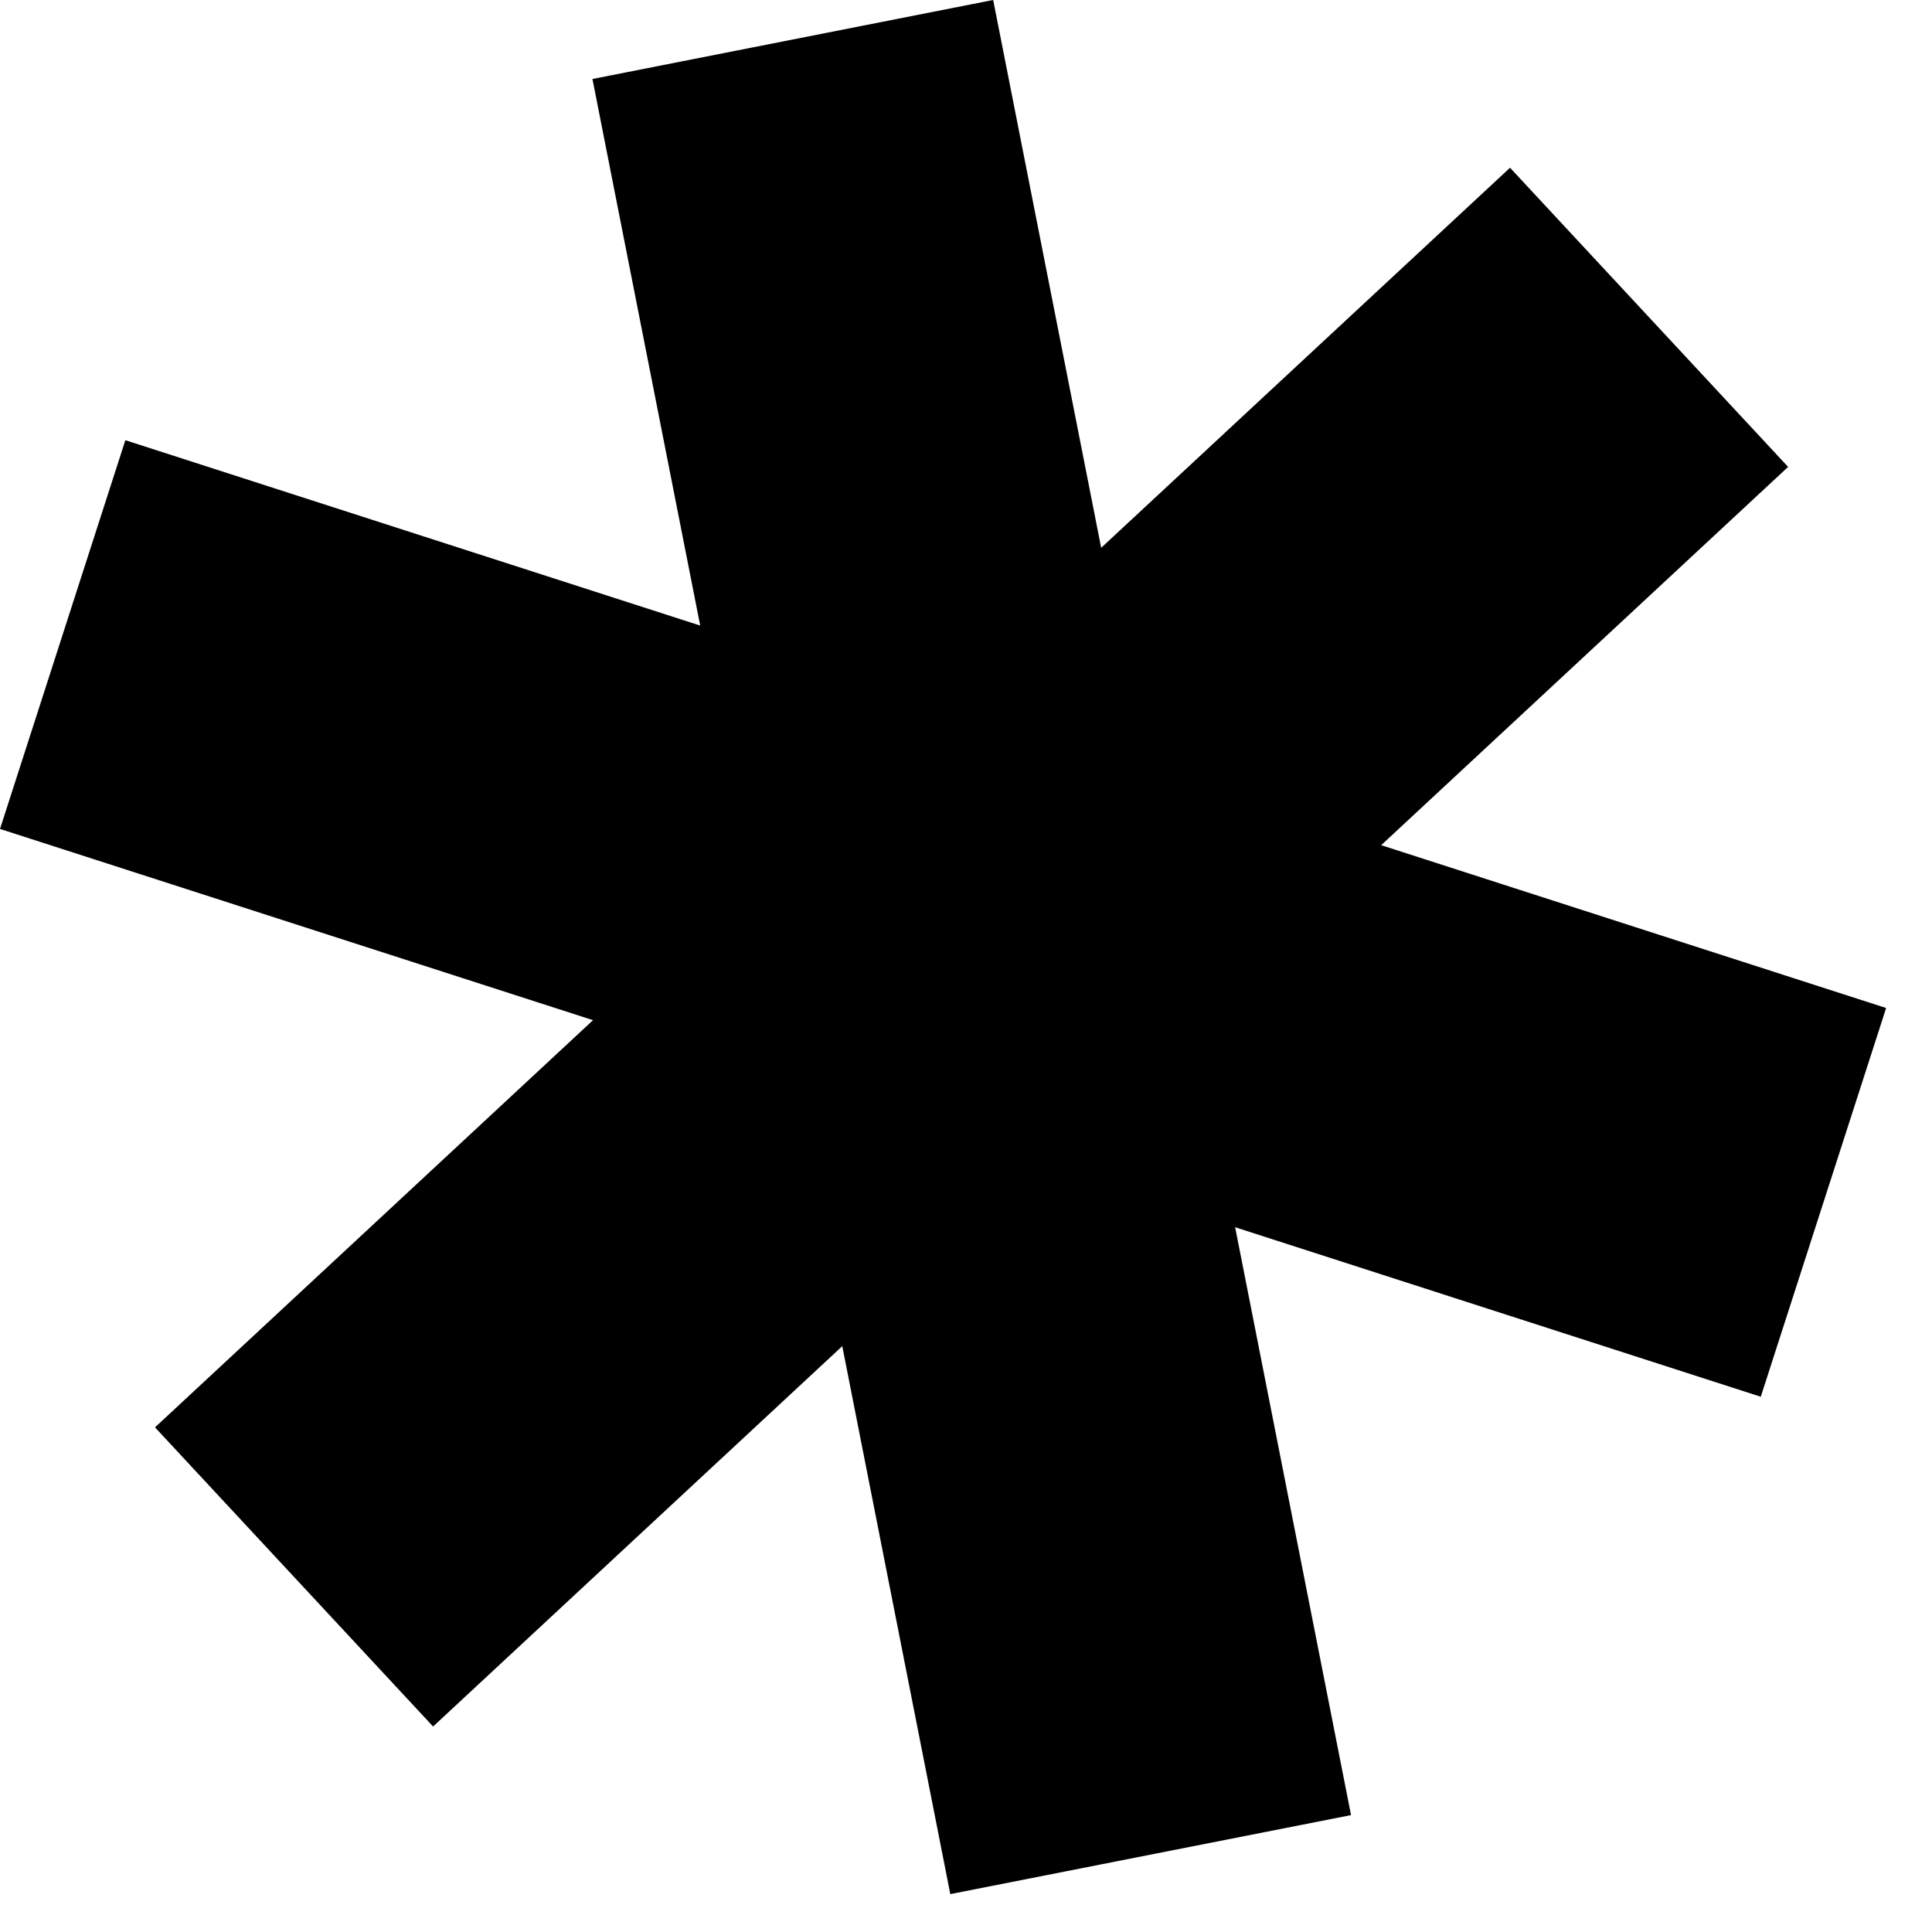
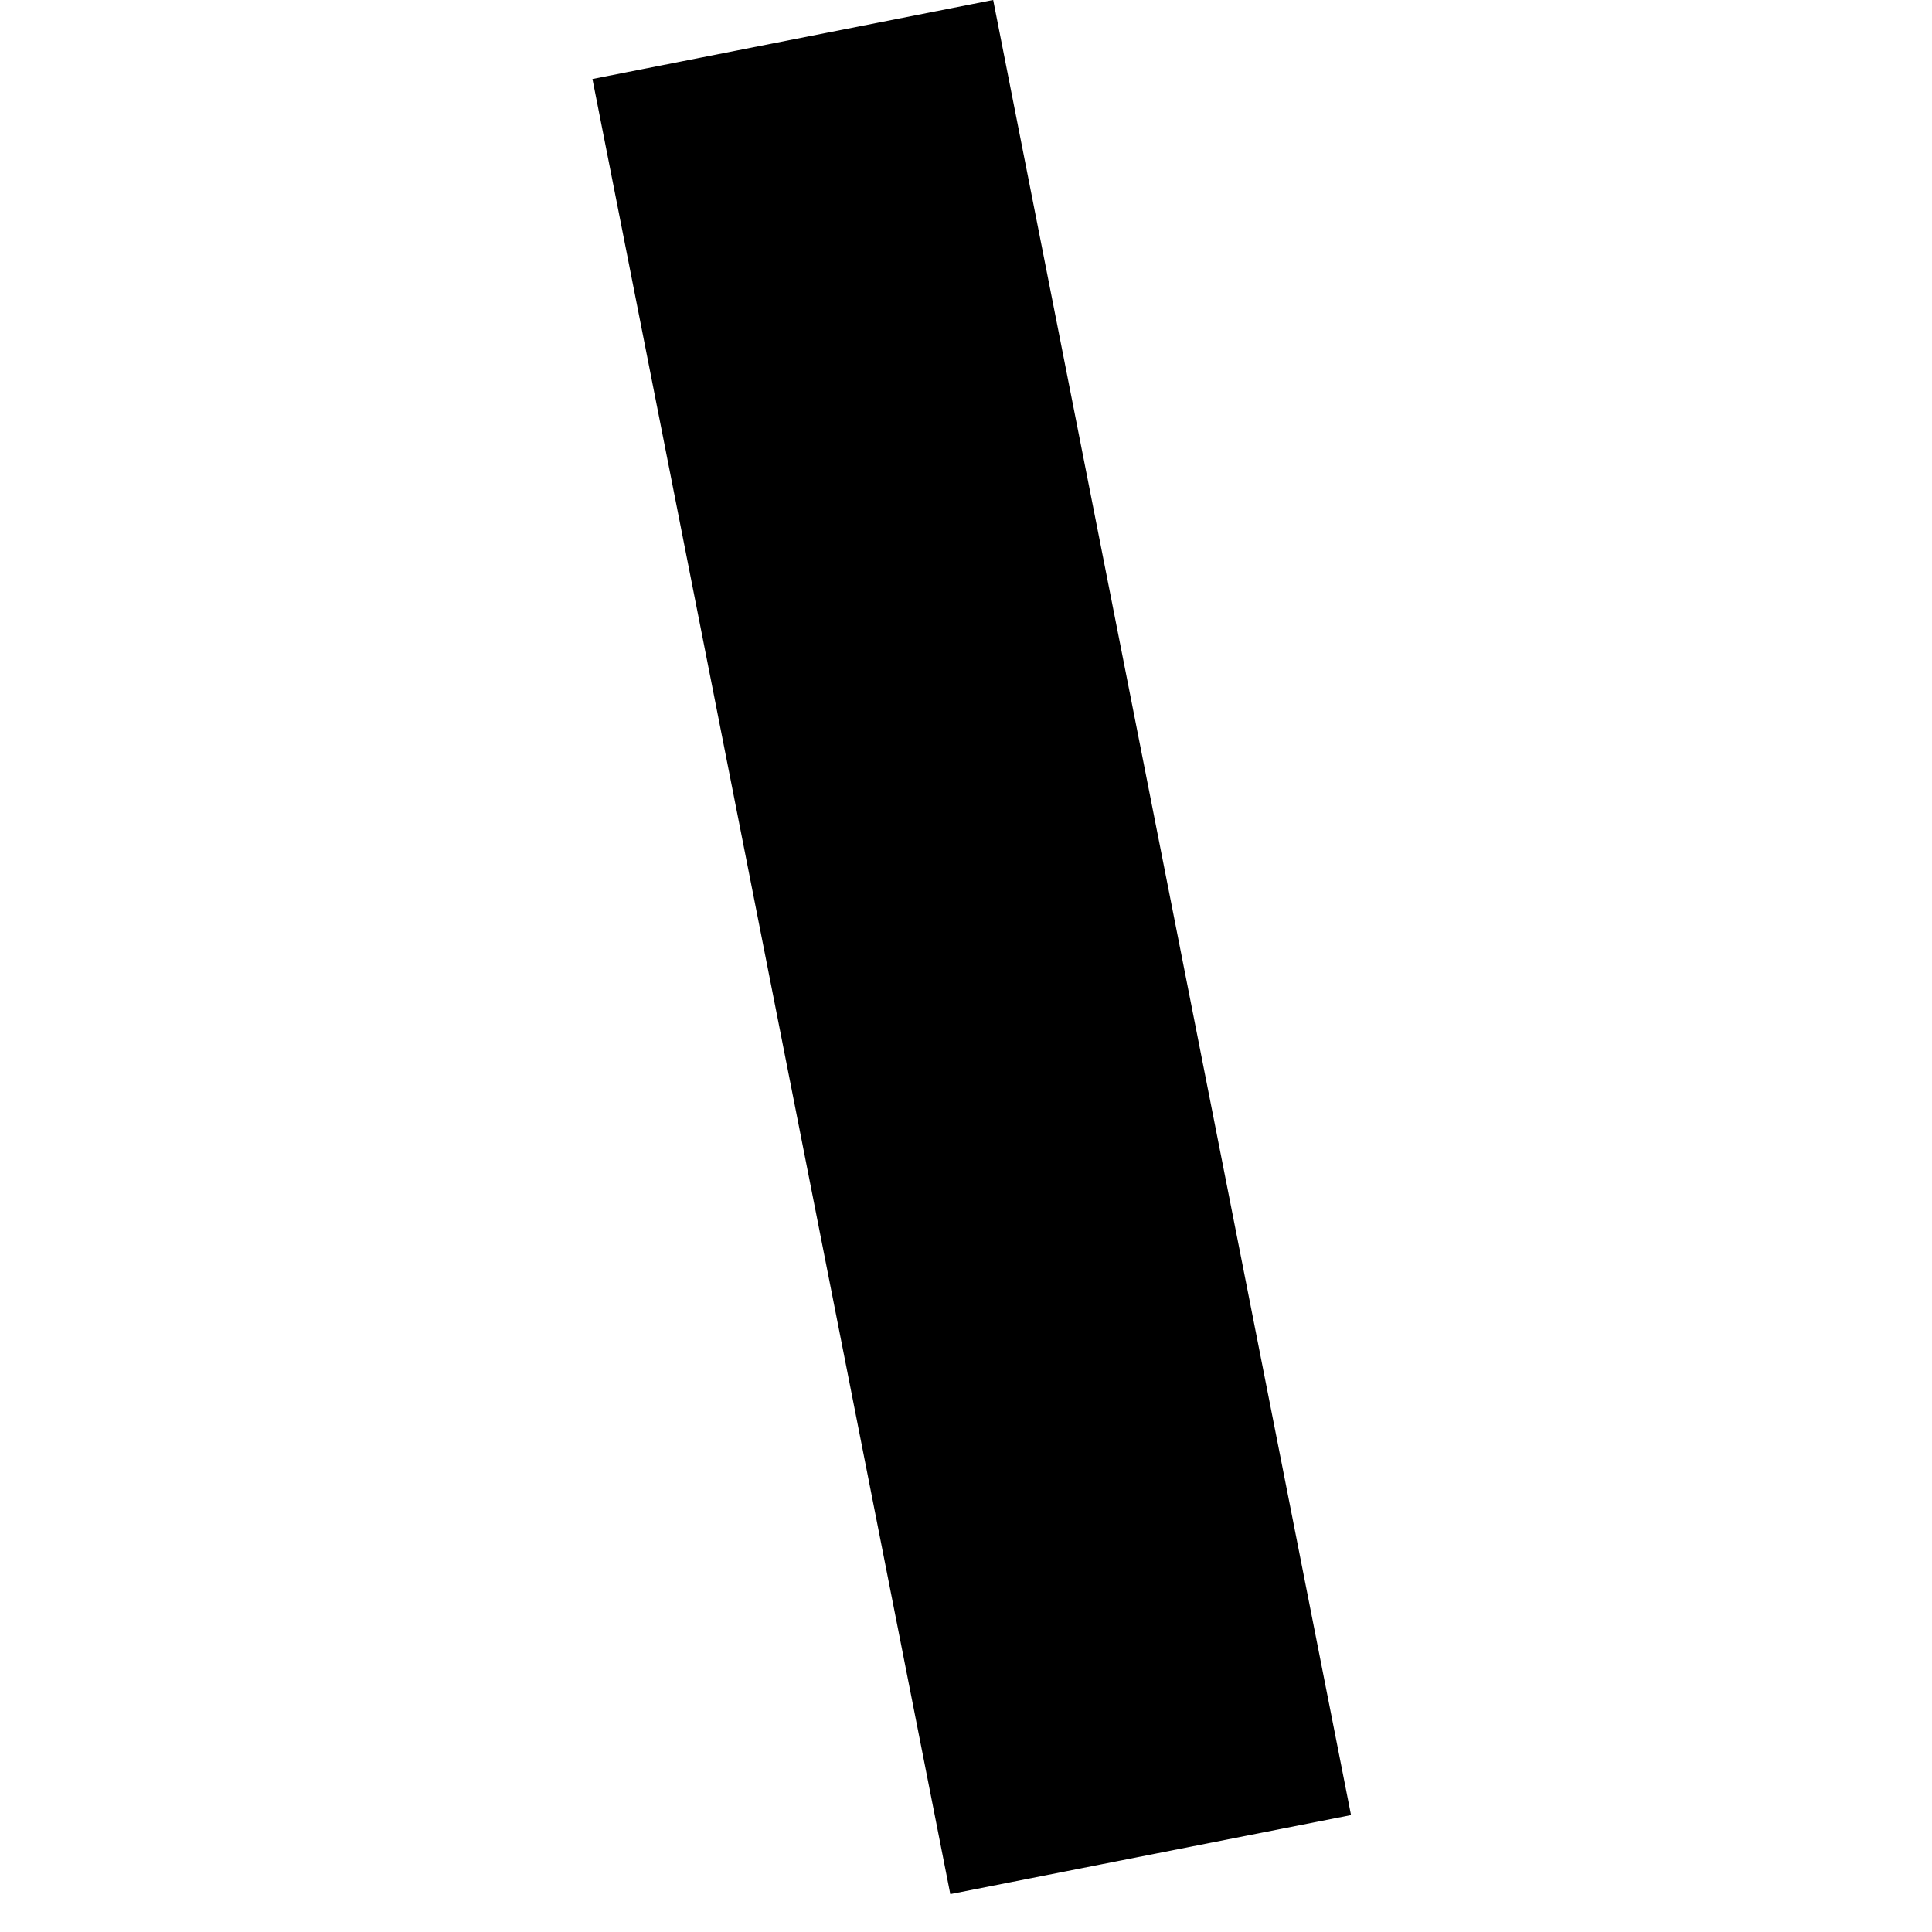
<svg xmlns="http://www.w3.org/2000/svg" width="17" height="17" viewBox="0 0 17 17" fill="none">
-   <rect x="13.287" y="1.476" width="3.594" height="16.279" transform="rotate(47.09 13.287 1.476)" fill="black" />
  <rect x="5.213" y="0.695" width="3.594" height="16.279" transform="rotate(-11.153 5.213 0.695)" fill="black" />
-   <rect y="7.294" width="3.594" height="16.279" transform="rotate(-72.127 0 7.294)" fill="black" />
</svg>